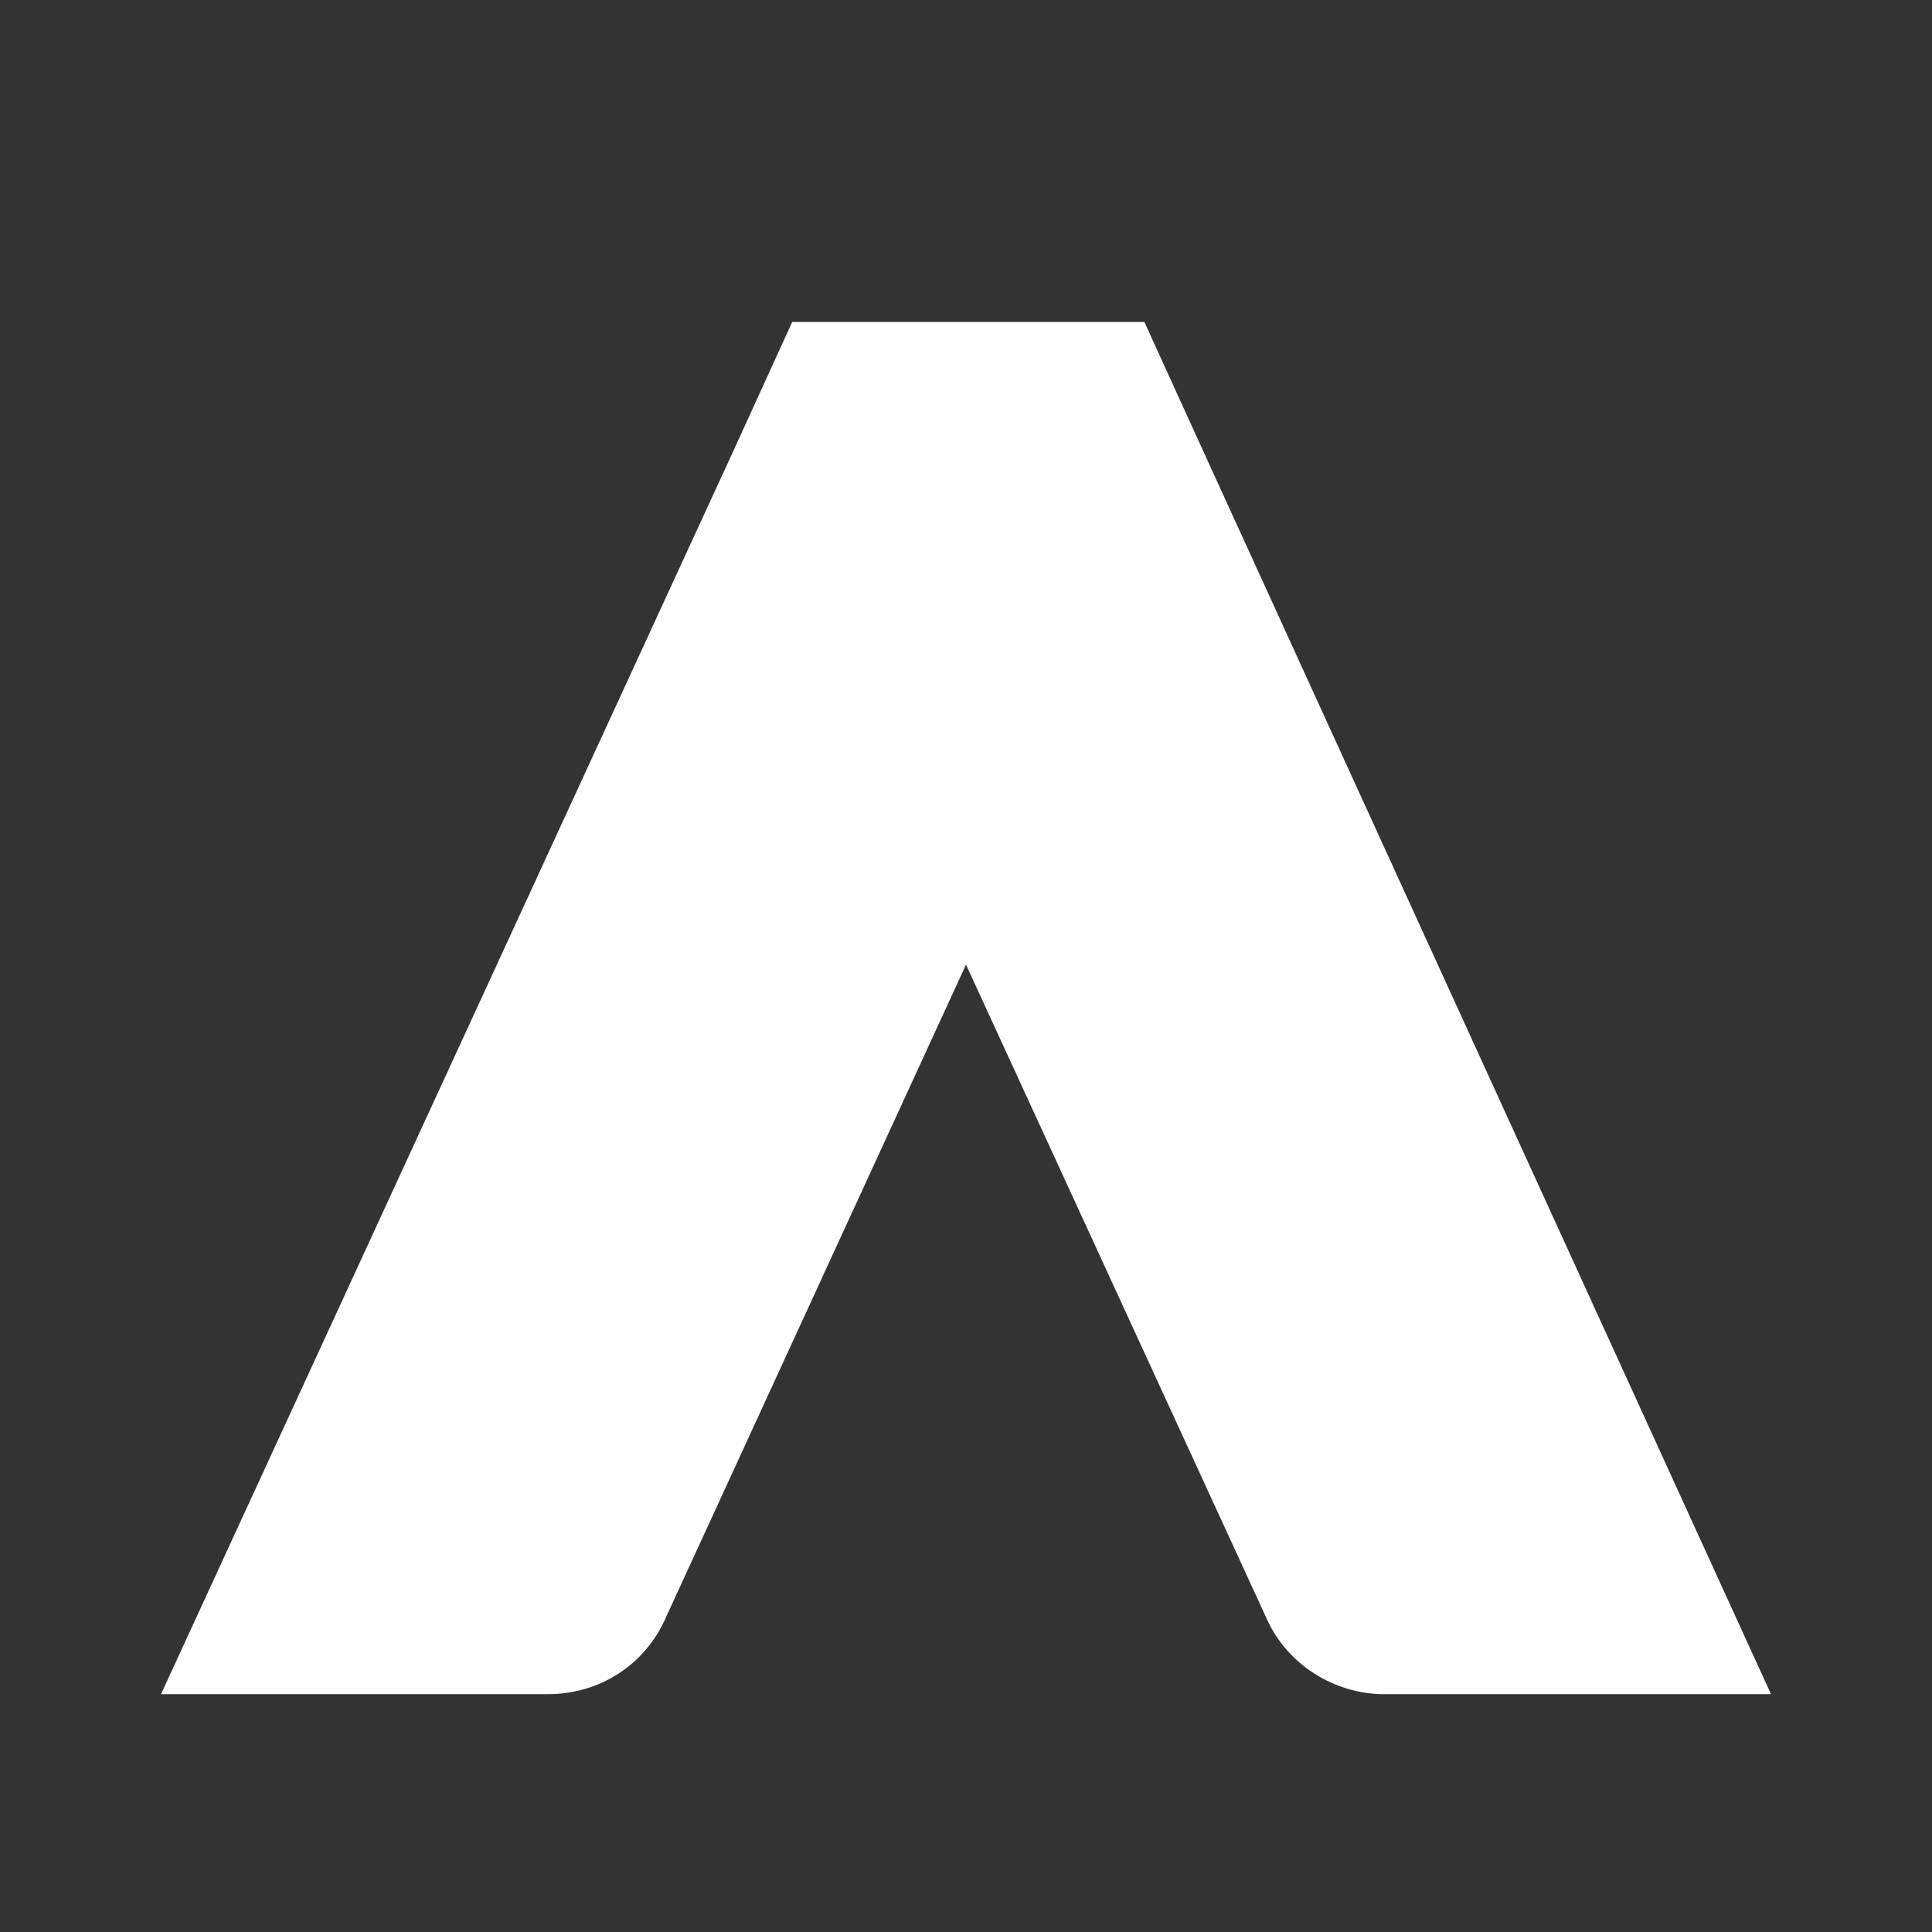
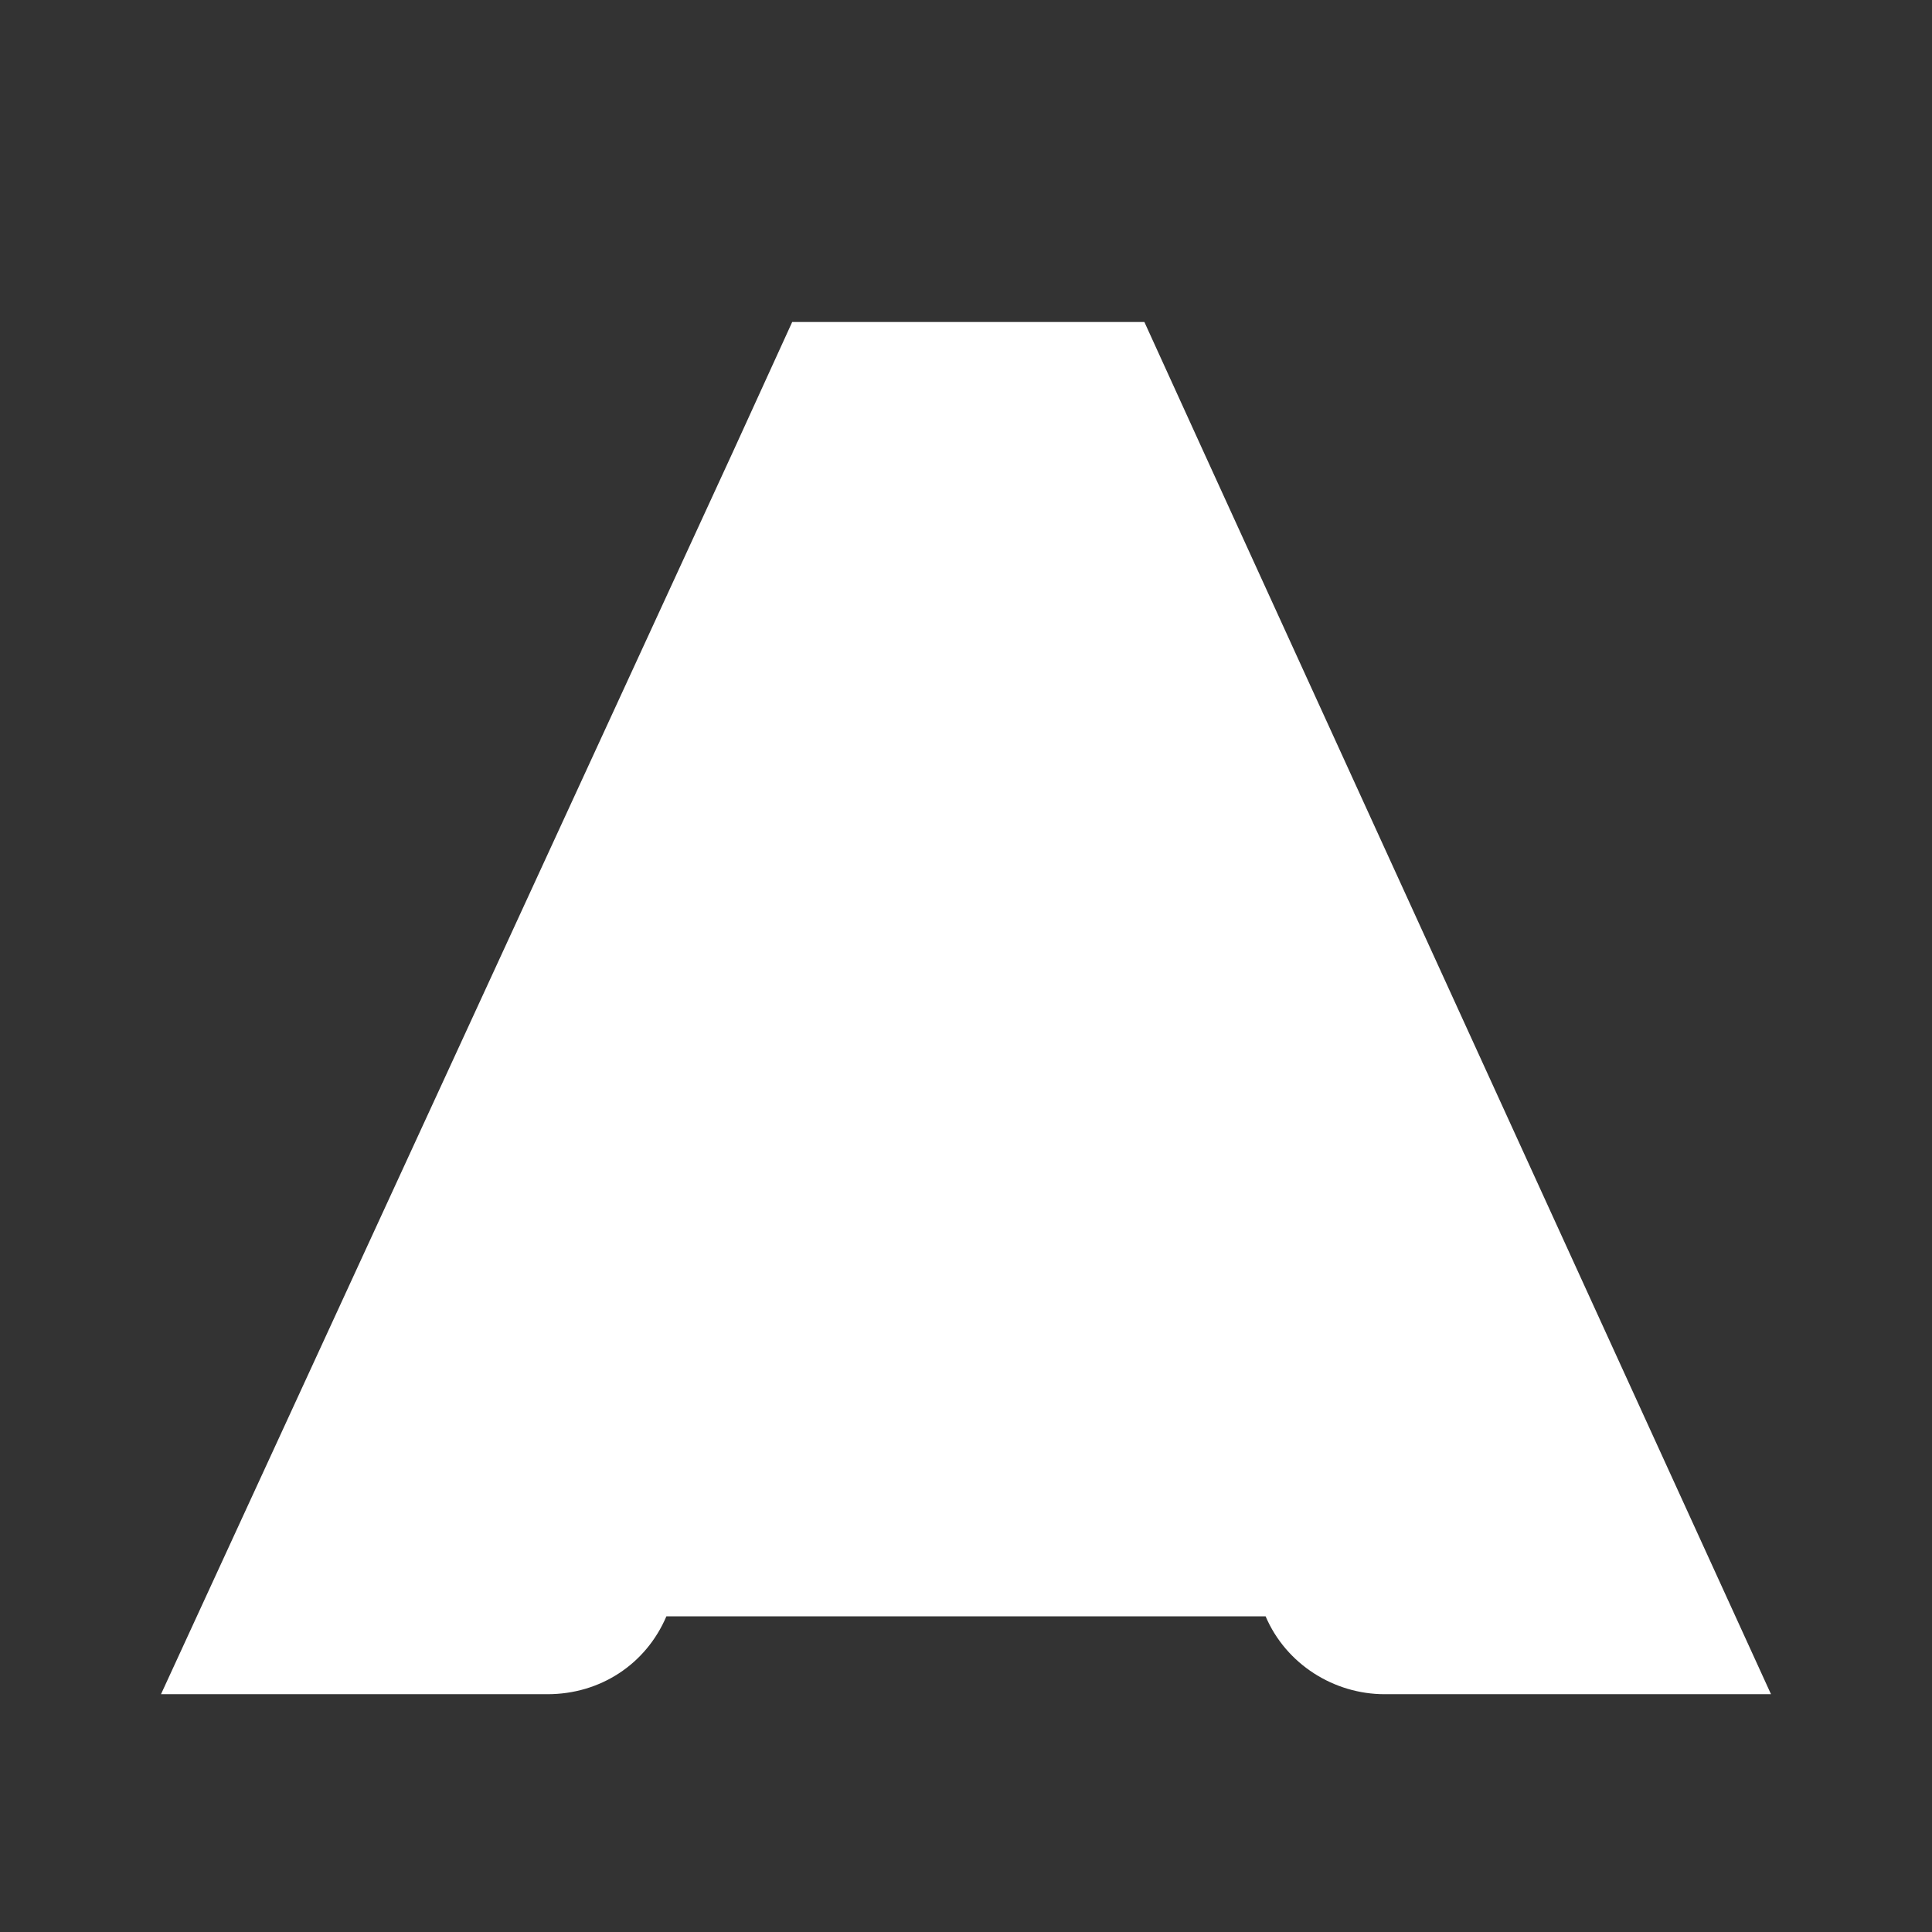
<svg xmlns="http://www.w3.org/2000/svg" width="24" height="24" viewBox="0 0 24 24" fill="none">
  <rect x="0" y="0" width="24" height="24" fill="#333333" stroke="none" />
-   <path d="M14.954 5.619L14.216 4H9.841L9.102 5.619L2 21.046H6.801C7.455 21.046 8.023 20.676 8.278 20.079L12 11.983L15.722 20.079C15.977 20.676 16.574 21.046 17.199 21.046H22L14.954 5.619Z" fill="white" />
+   <path d="M14.954 5.619L14.216 4H9.841L9.102 5.619L2 21.046H6.801C7.455 21.046 8.023 20.676 8.278 20.079L15.722 20.079C15.977 20.676 16.574 21.046 17.199 21.046H22L14.954 5.619Z" fill="white" />
</svg>